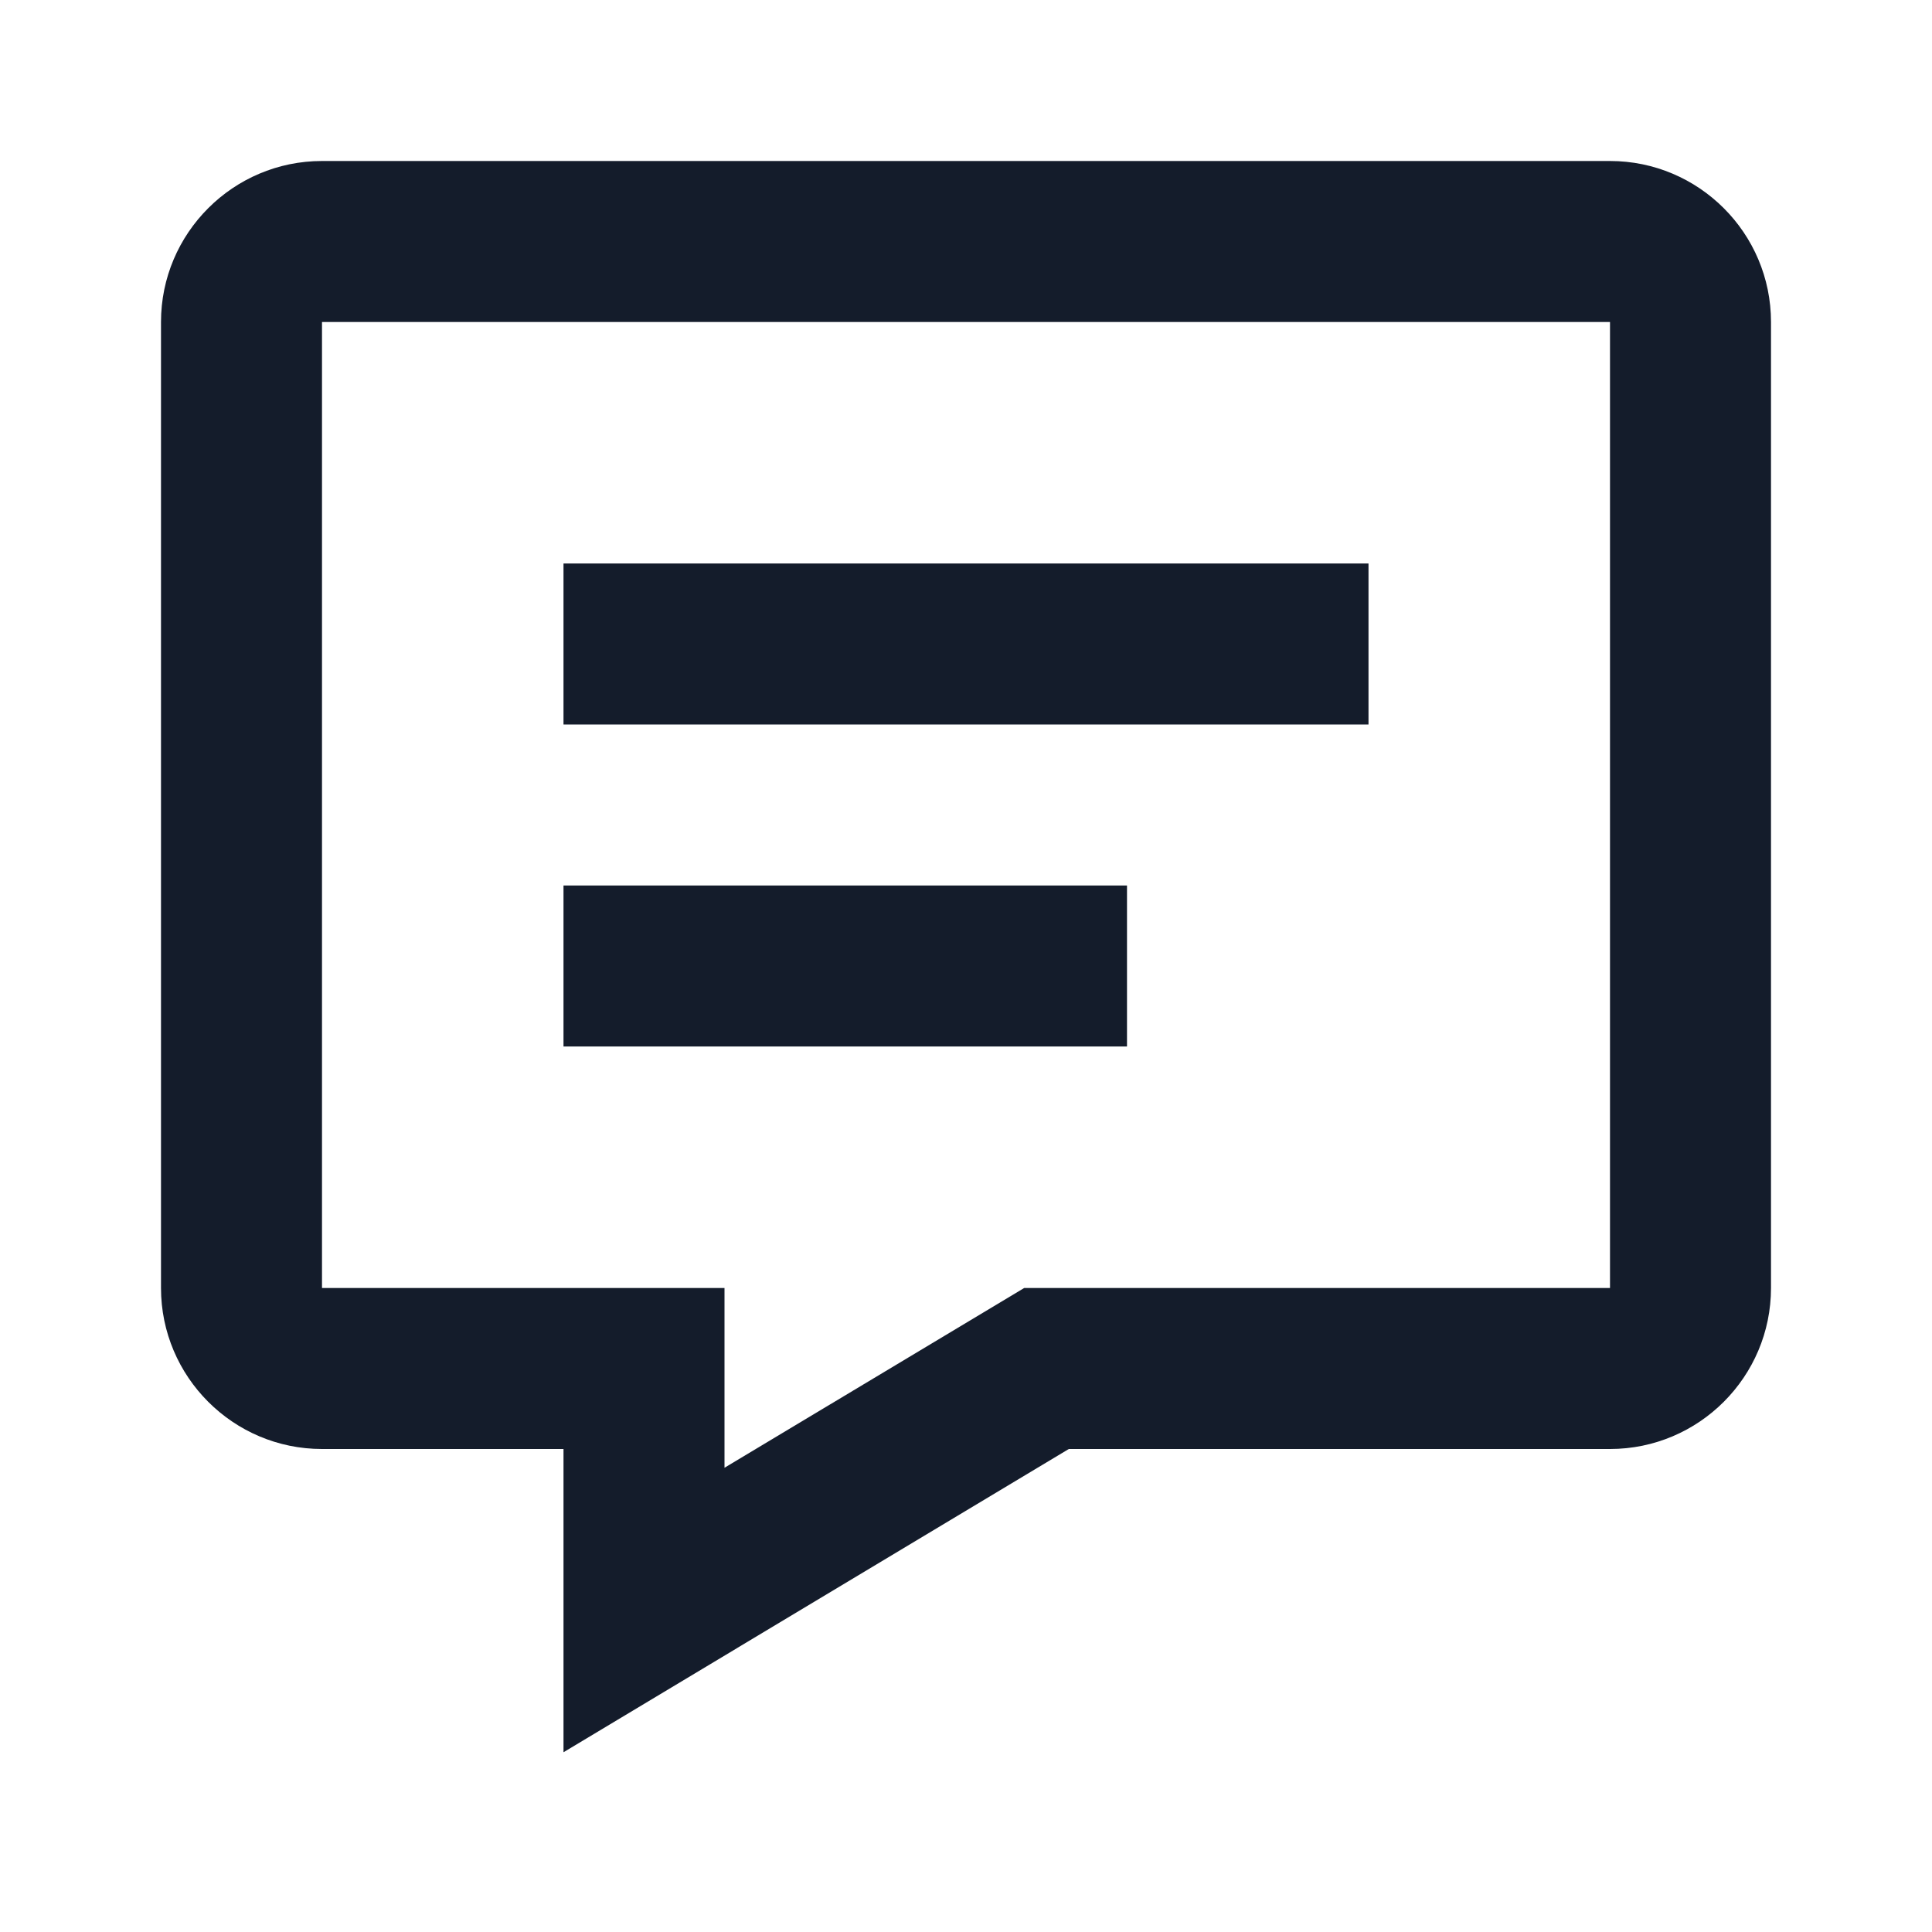
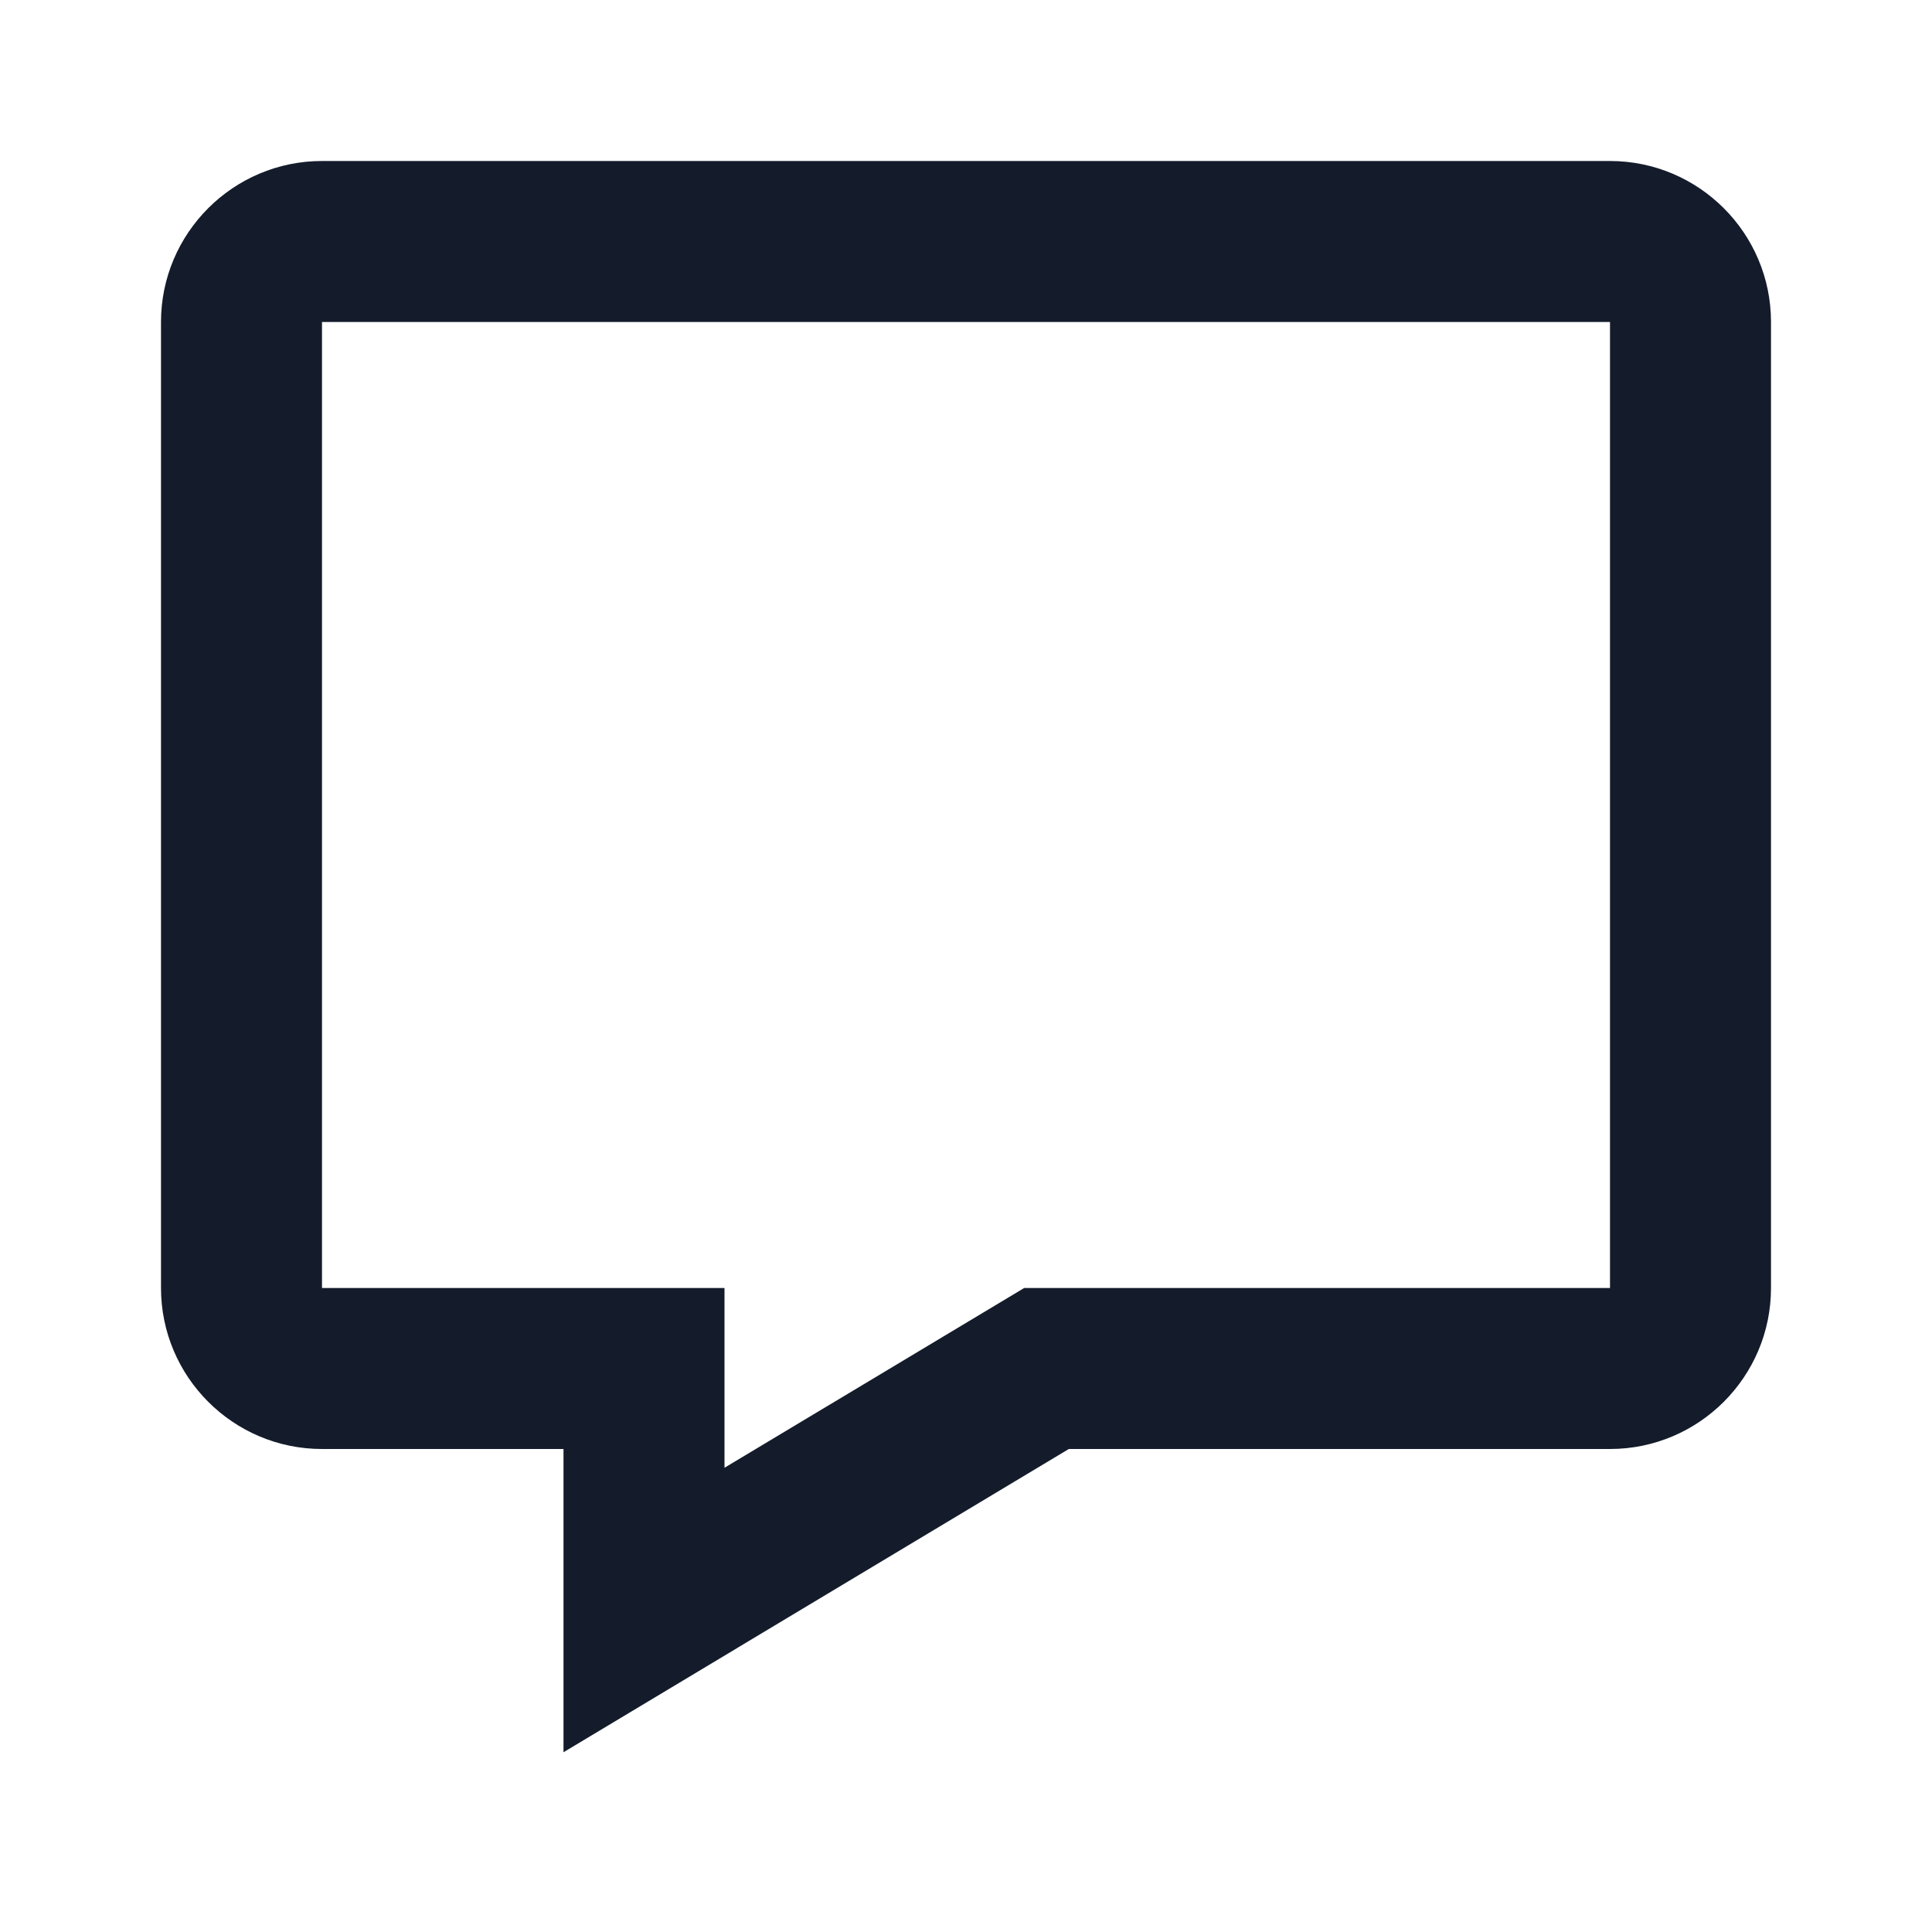
<svg xmlns="http://www.w3.org/2000/svg" width="48" height="48" viewBox="0 0 48 48" fill="none">
  <path d="M40 4H8C5.794 4 4 5.794 4 8V32C4 34.206 5.794 36 8 36H14V43.534L26.554 36H40C42.206 36 44 34.206 44 32V8C44 5.794 42.206 4 40 4ZM40 32H25.446L18 36.466V32H8V8H40V32Z" fill="#141C2B" />
-   <path d="M14 14H34V18H14V14ZM14 22H28V26H14V22Z" fill="#141C2B" />
</svg>